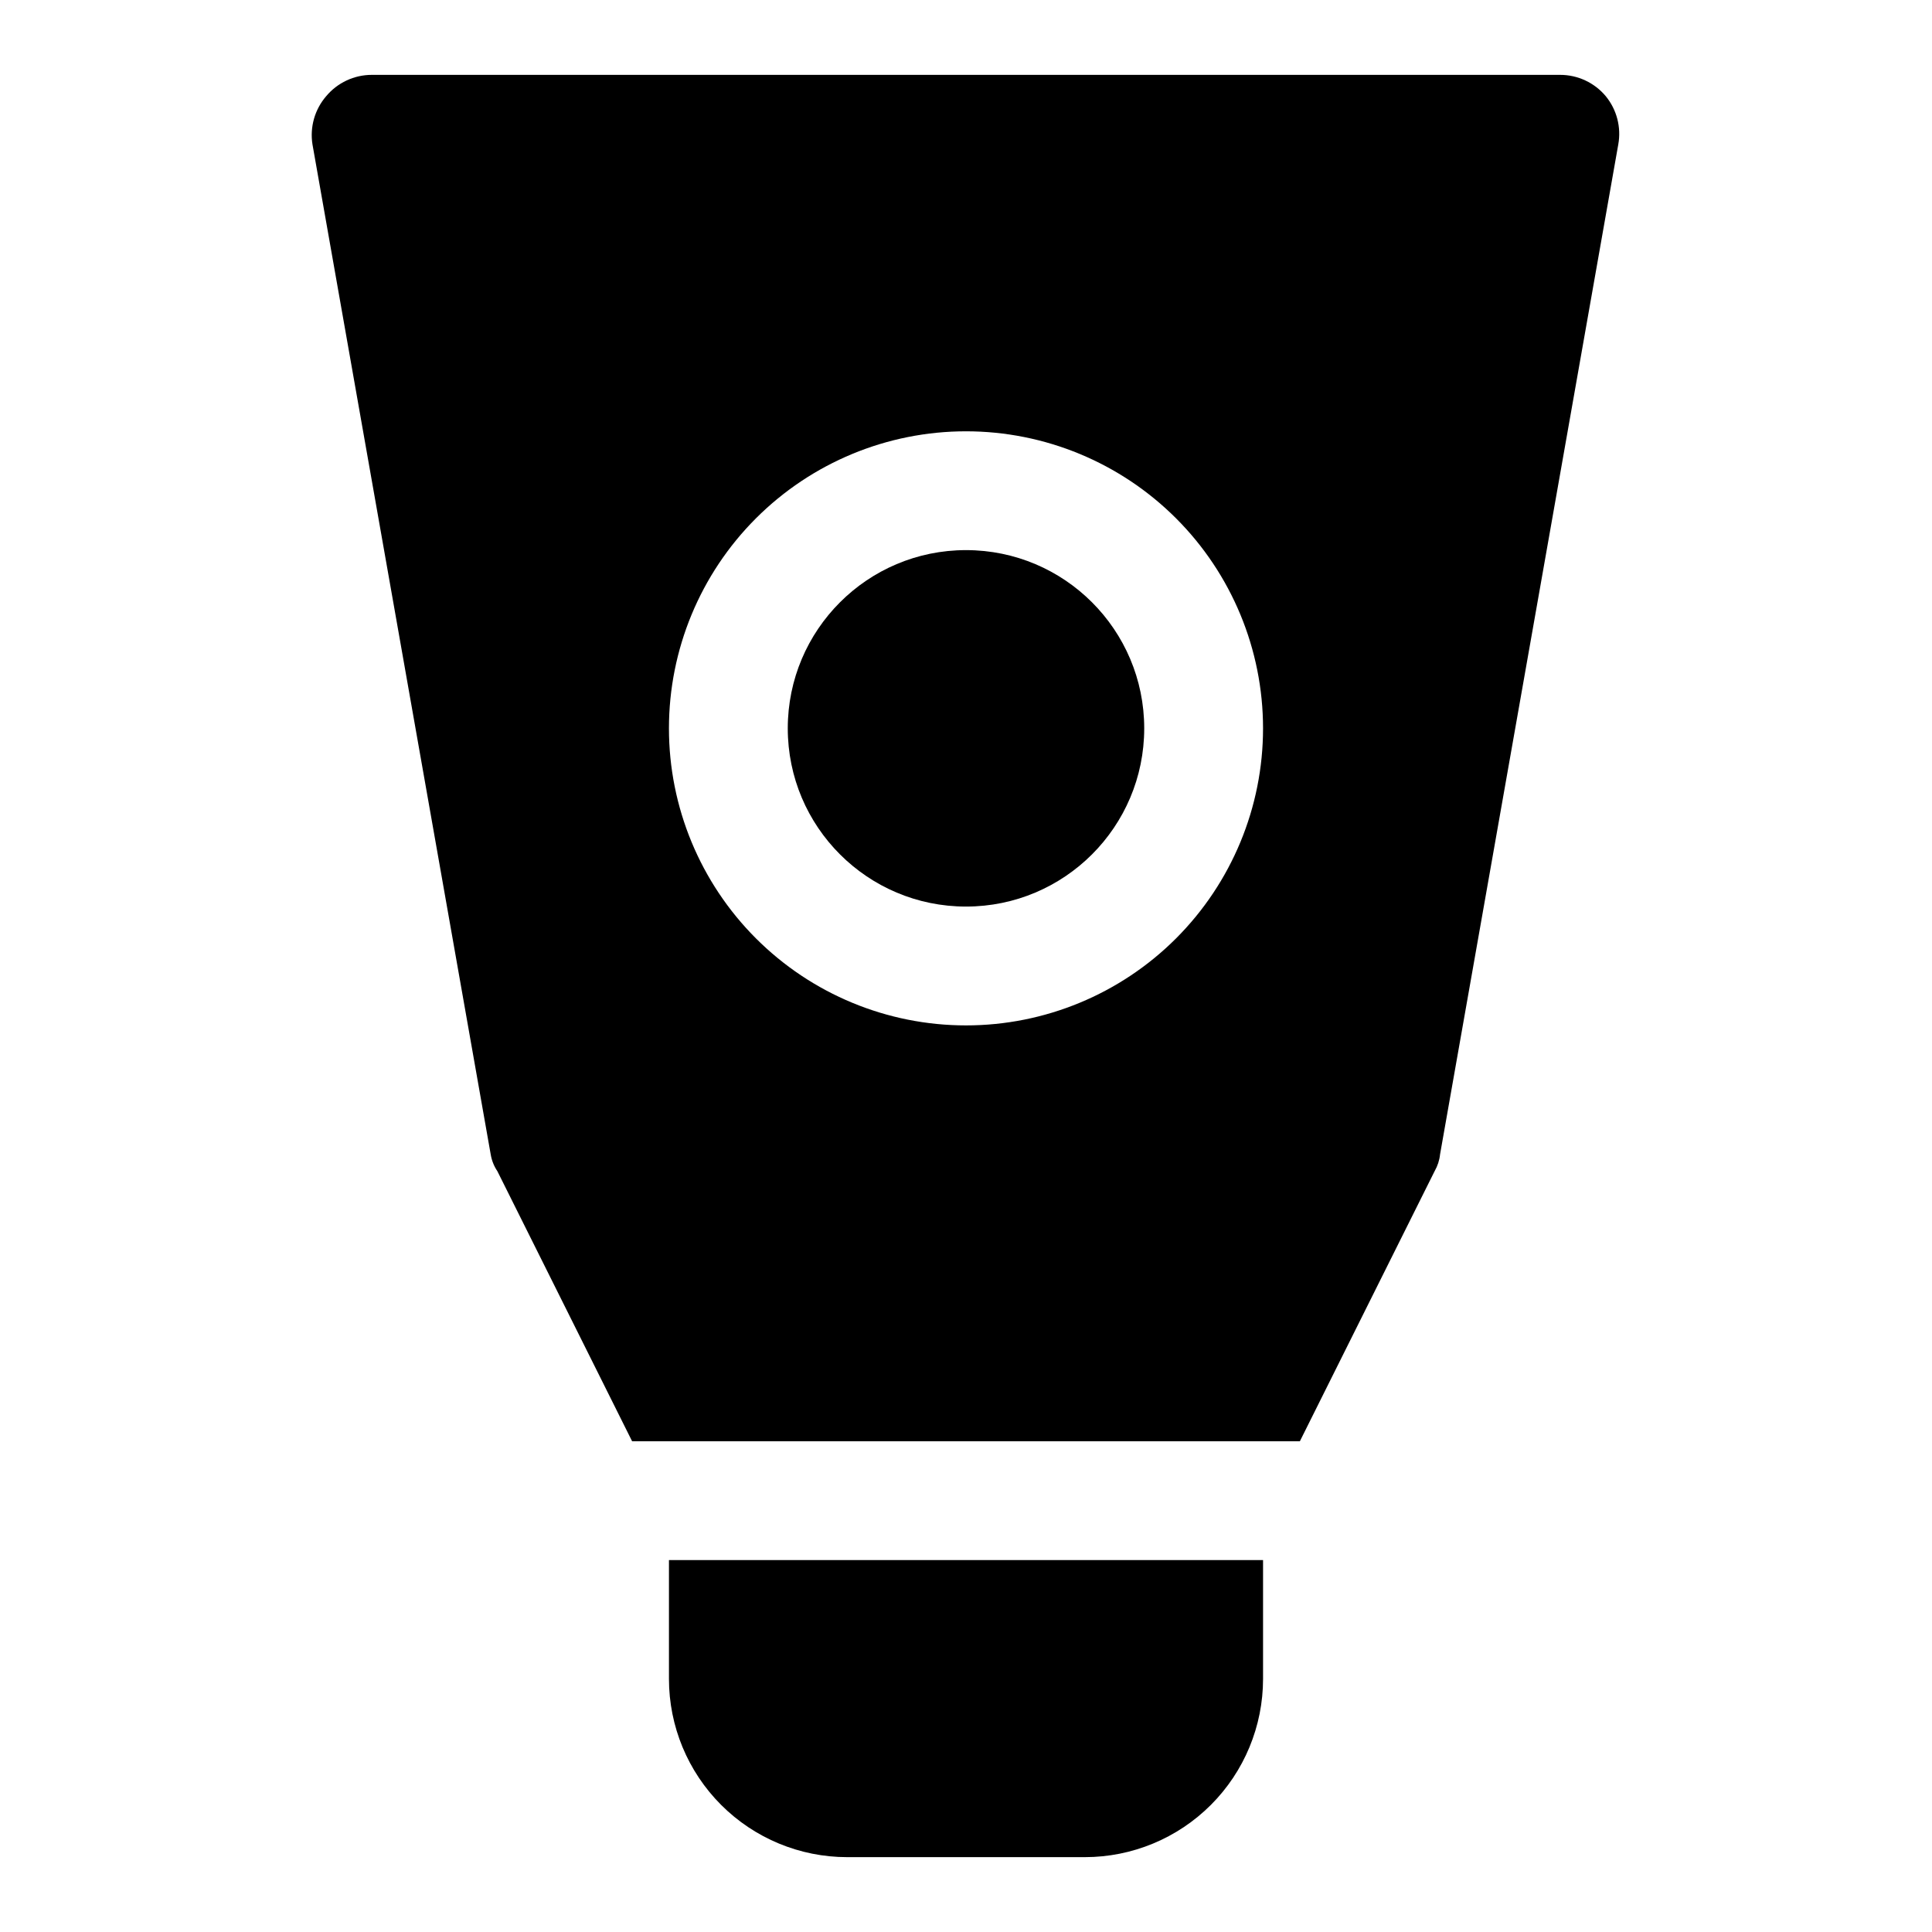
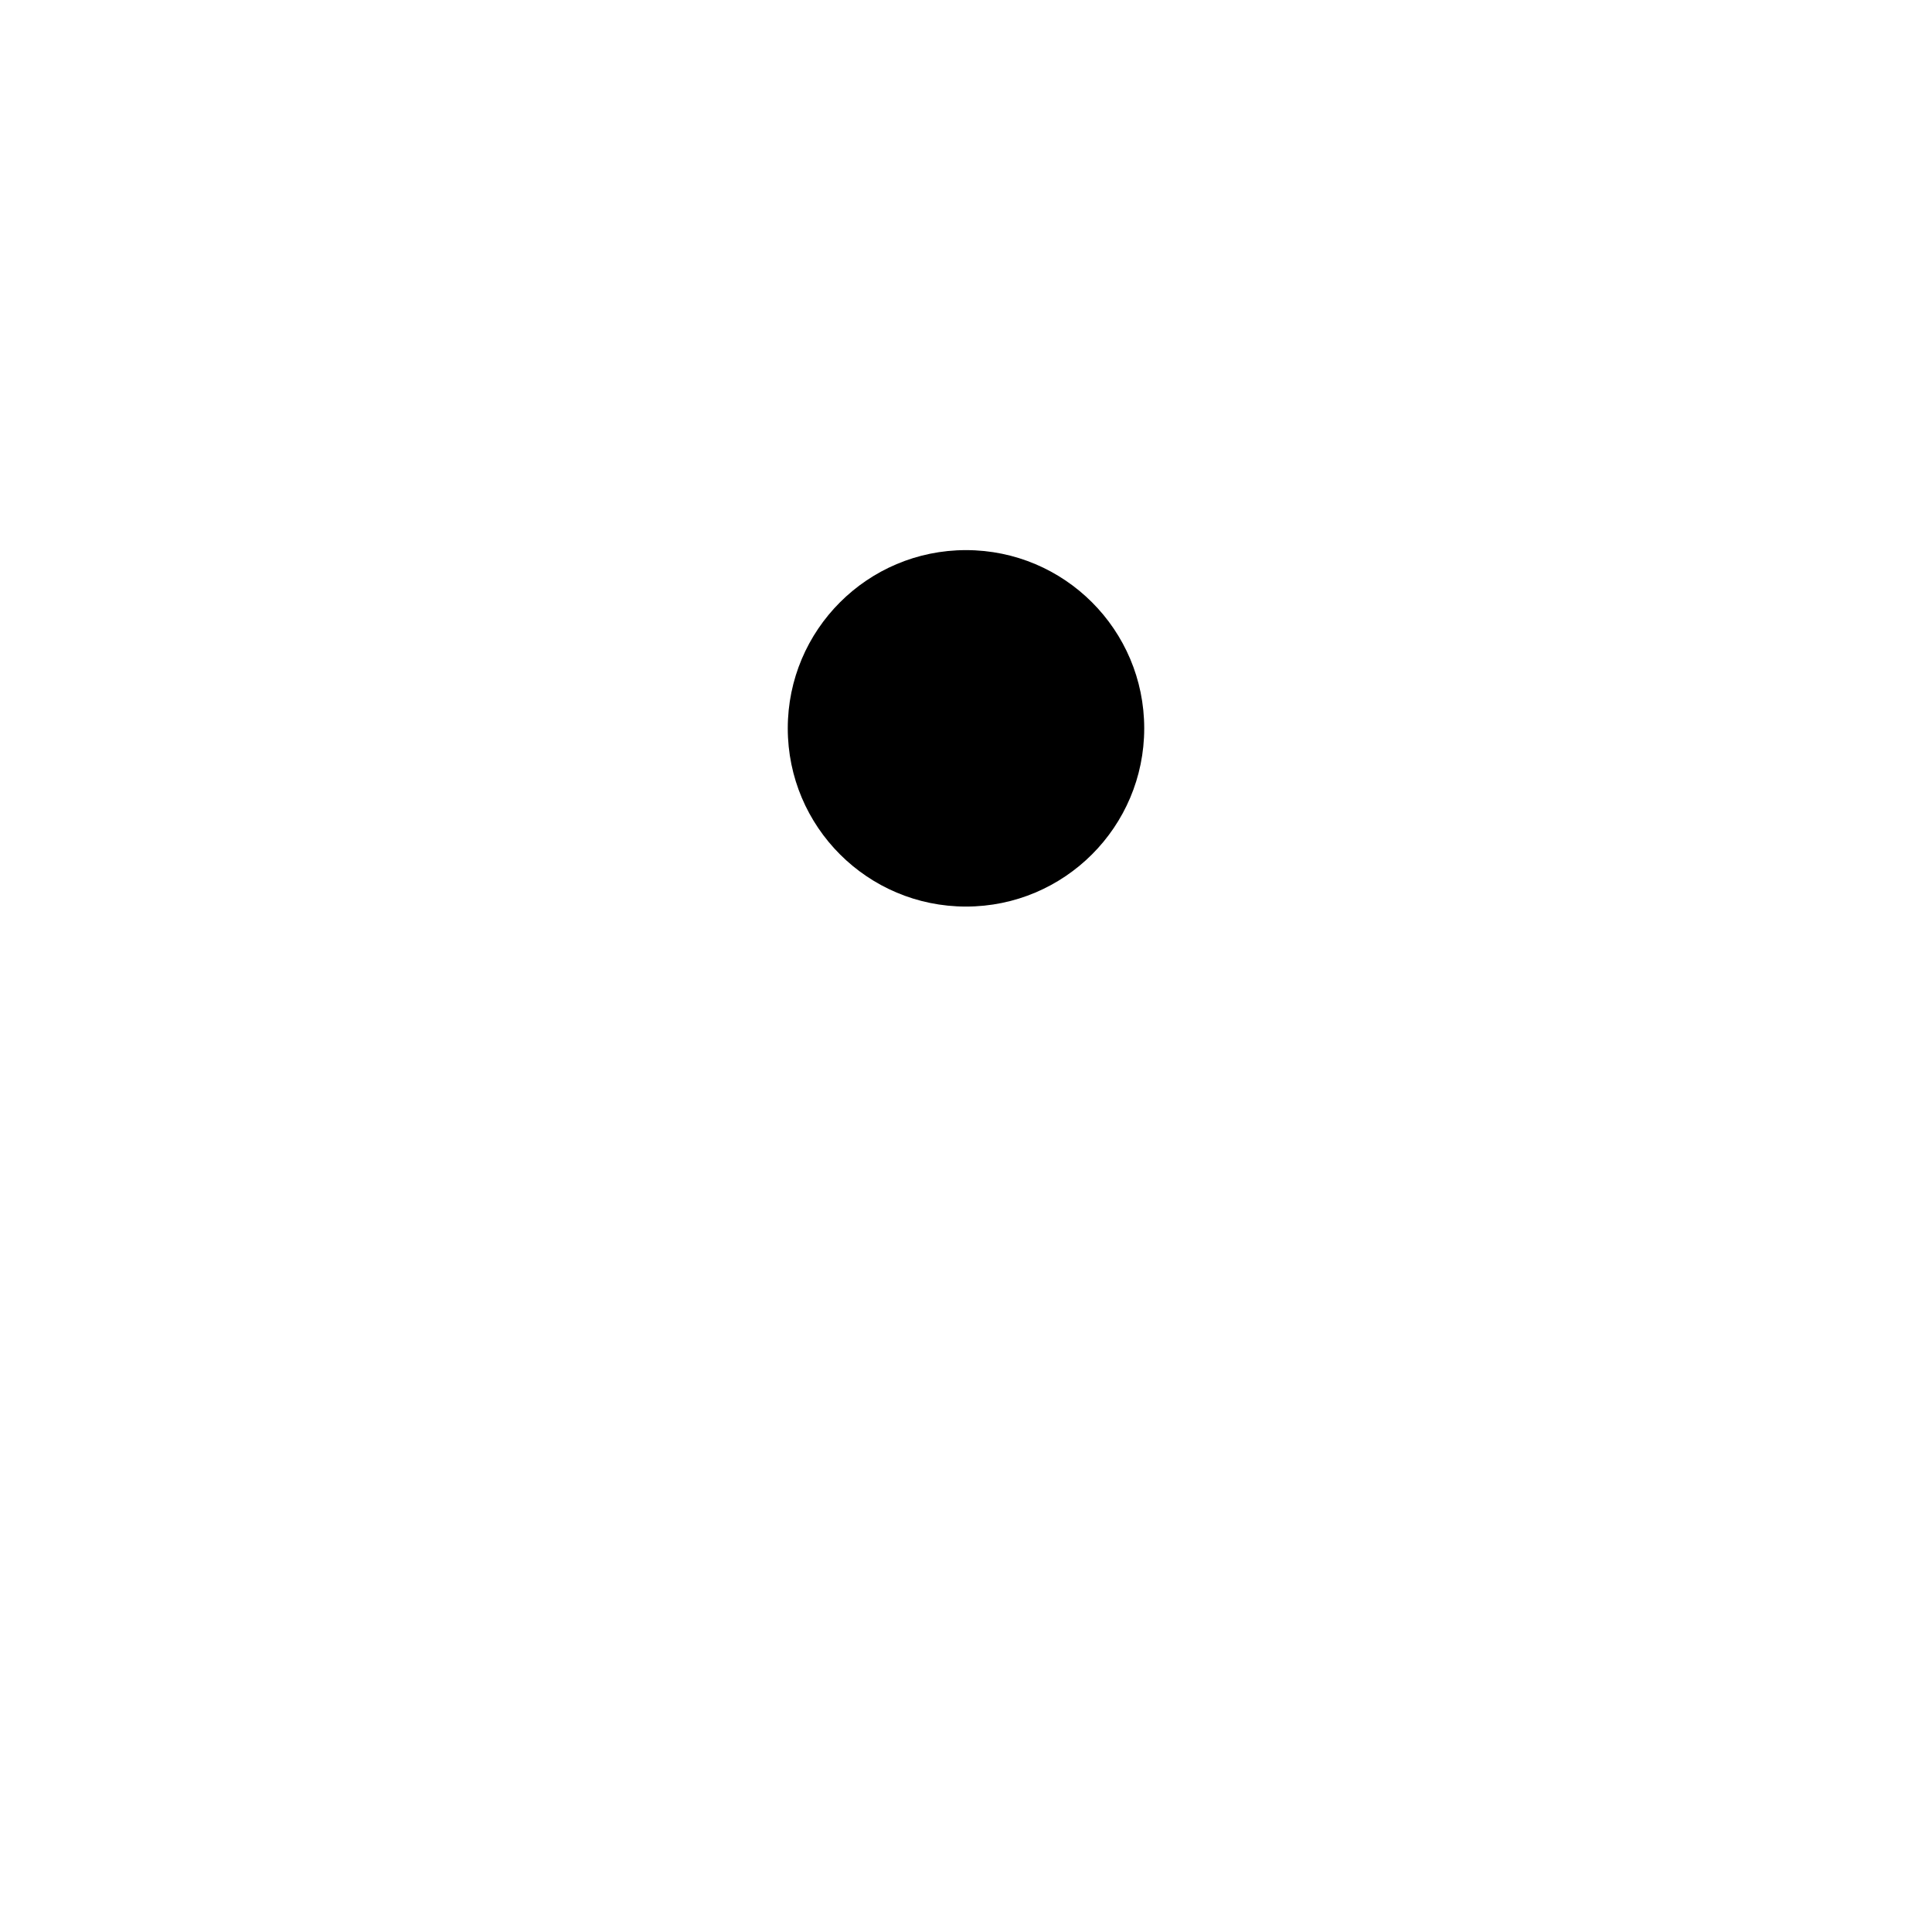
<svg xmlns="http://www.w3.org/2000/svg" fill="#000000" width="800px" height="800px" version="1.1" viewBox="144 144 512 512">
  <g>
    <path d="m447.23 337.02c0 26.086-21.145 47.23-47.23 47.23s-47.234-21.145-47.234-47.23c0-26.086 21.148-47.234 47.234-47.234s47.23 21.148 47.23 47.234" />
-     <path d="m275.78 454.32 35.738 71.633h176.96l35.738-71.637v0.004c0.773-1.355 1.258-2.856 1.418-4.41l47.23-267.65c0.816-4.527-0.391-9.188-3.305-12.754-2.996-3.598-7.441-5.672-12.125-5.668h-314.88c-4.684-0.004-9.125 2.07-12.125 5.668-3.023 3.512-4.348 8.18-3.621 12.754l47.23 267.65h0.004c0.254 1.578 0.844 3.082 1.73 4.41zm124.22-196.02c20.875 0 40.898 8.297 55.664 23.059 14.762 14.762 23.055 34.785 23.055 55.664 0 20.875-8.293 40.898-23.055 55.664-14.766 14.762-34.789 23.055-55.664 23.055-20.879 0-40.902-8.293-55.664-23.055-14.766-14.766-23.059-34.789-23.059-55.664 0-20.879 8.293-40.902 23.059-55.664 14.762-14.762 34.785-23.059 55.664-23.059z" />
-     <path d="m321.28 557.44v31.488c0 12.527 4.977 24.543 13.836 33.398 8.855 8.859 20.871 13.836 33.398 13.836h62.977c12.523 0 24.539-4.977 33.398-13.836 8.855-8.855 13.832-20.871 13.832-33.398v-31.488z" />
  </g>
</svg>